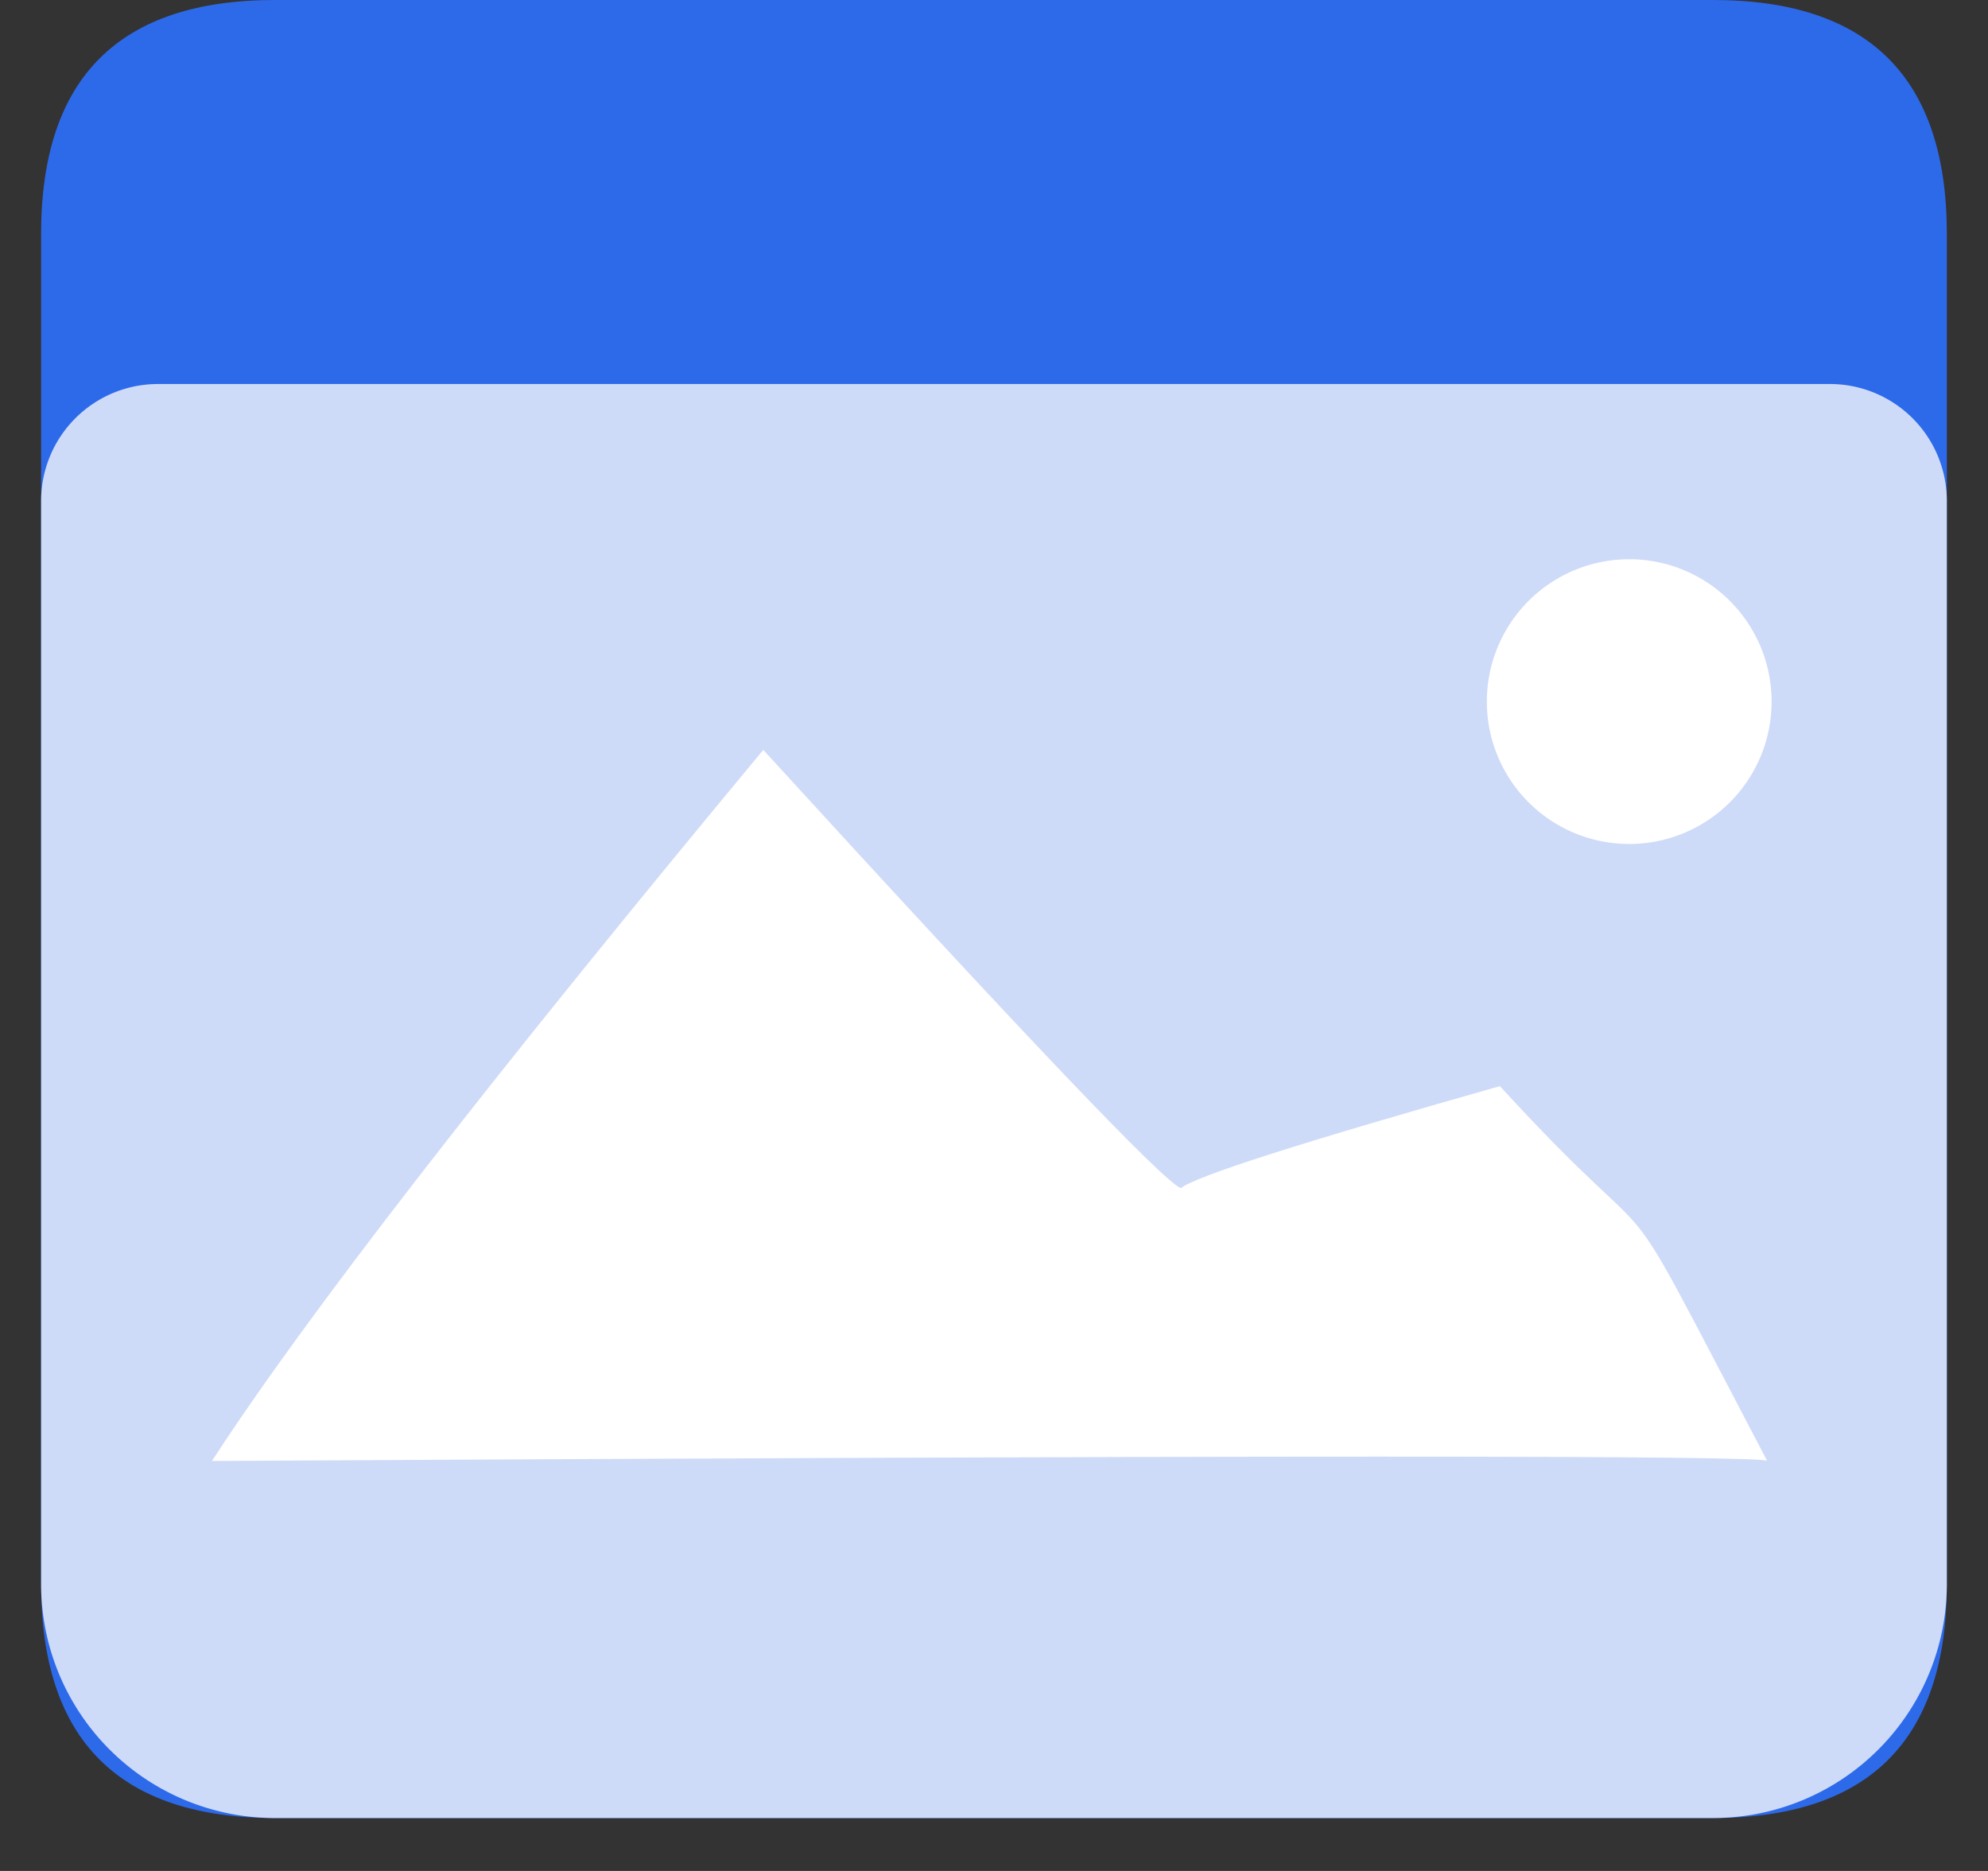
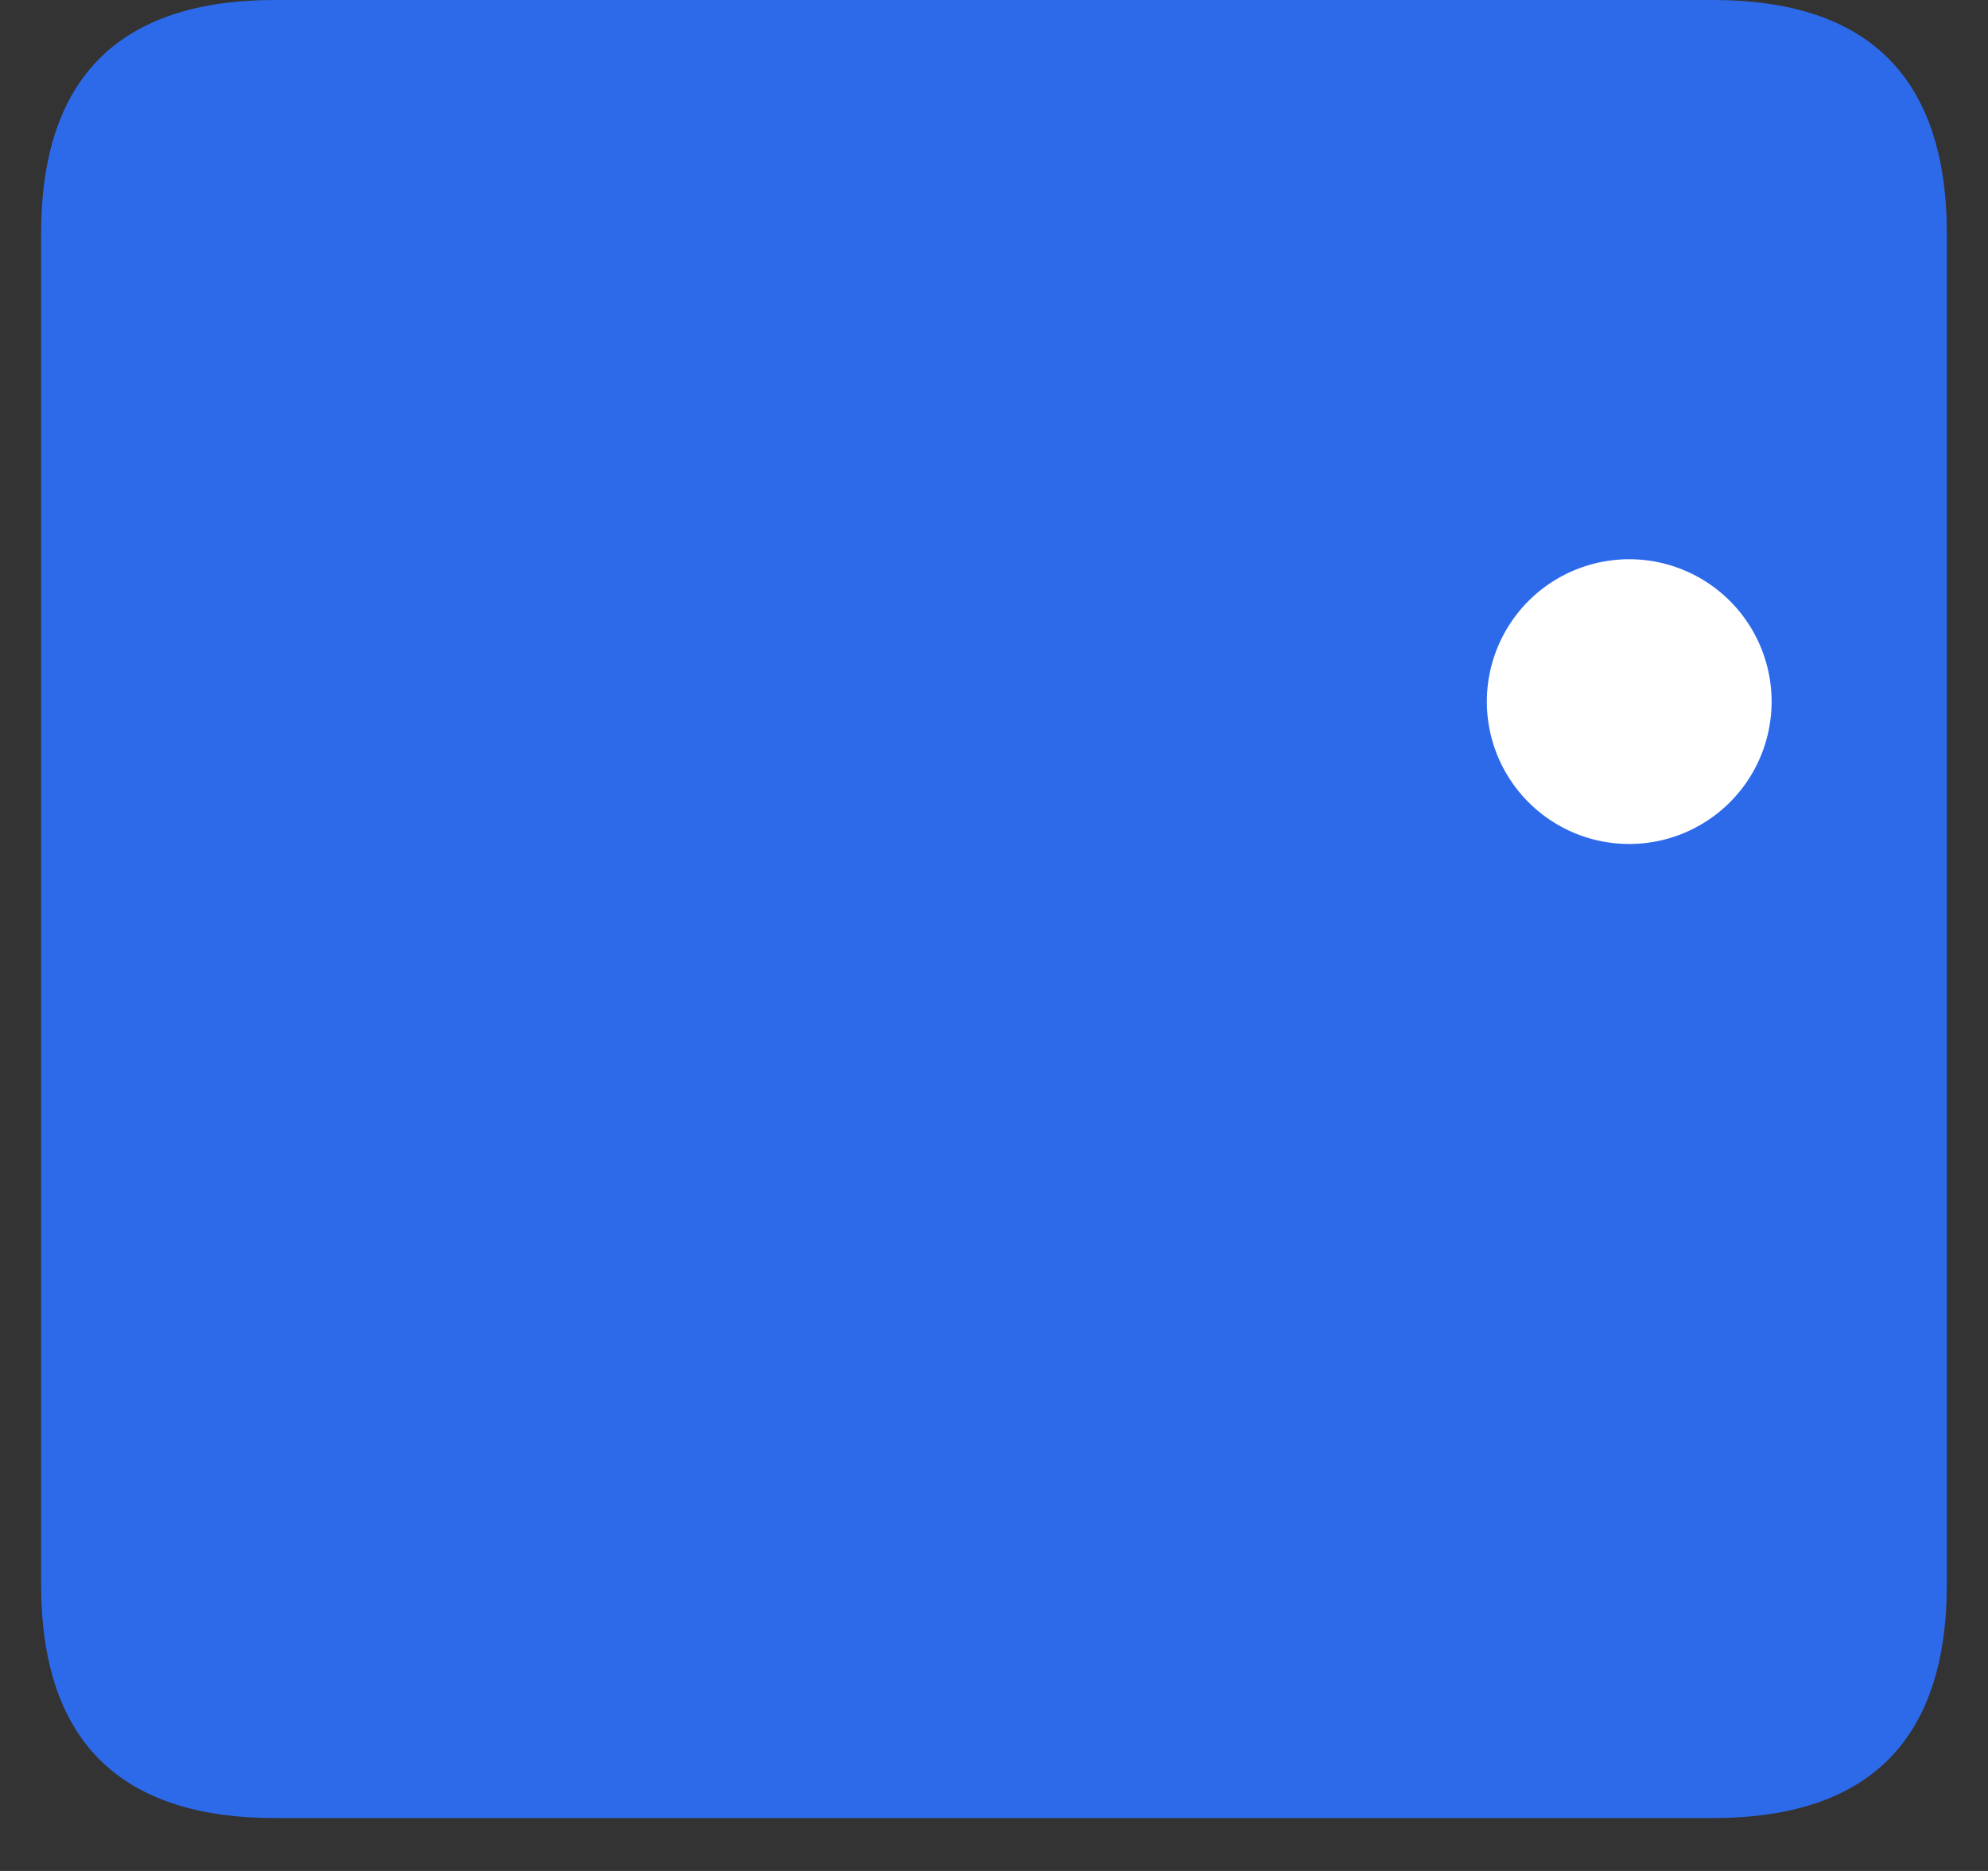
<svg xmlns="http://www.w3.org/2000/svg" t="1753414846191" class="icon" viewBox="0 0 1088 1024" version="1.1" p-id="1976" width="34" height="32">
  <rect x="0" y="0" width="1088" height="1024" fill="#333333" stroke="none" />
  <path d="M22.496 0m128 0l786.976 0q128 0 128 128l0 739.04q0 128-128 128l-786.976 0q-128 0-128-128l0-739.04q0-128 128-128Z" fill="#2D6AEA" p-id="1977" />
-   <path d="M86.496 210.176h914.976a64 64 0 0 1 64 64v592.864a128 128 0 0 1-128 128H150.496a128 128 0 0 1-128-128V274.176a64 64 0 0 1 64-64z" fill="#CEDBF8" p-id="1978" />
  <path d="M891.648 384m-77.92 0a77.92 77.92 0 1 0 155.84 0 77.92 77.92 0 1 0-155.84 0Z" fill="#FFFFFF" p-id="1979" />
-   <path d="M116 799.616c50.816-78.4 151.392-208.096 301.728-389.184 142.592 156.096 218.784 236.064 228.544 239.872 7.936-6.496 66.112-25.088 174.592-55.84 100.288 109.44 53.568 28.48 146.304 205.152 0.32-3.168-283.424-3.168-851.2 0z" fill="#FFFFFF" p-id="1980" />
</svg>